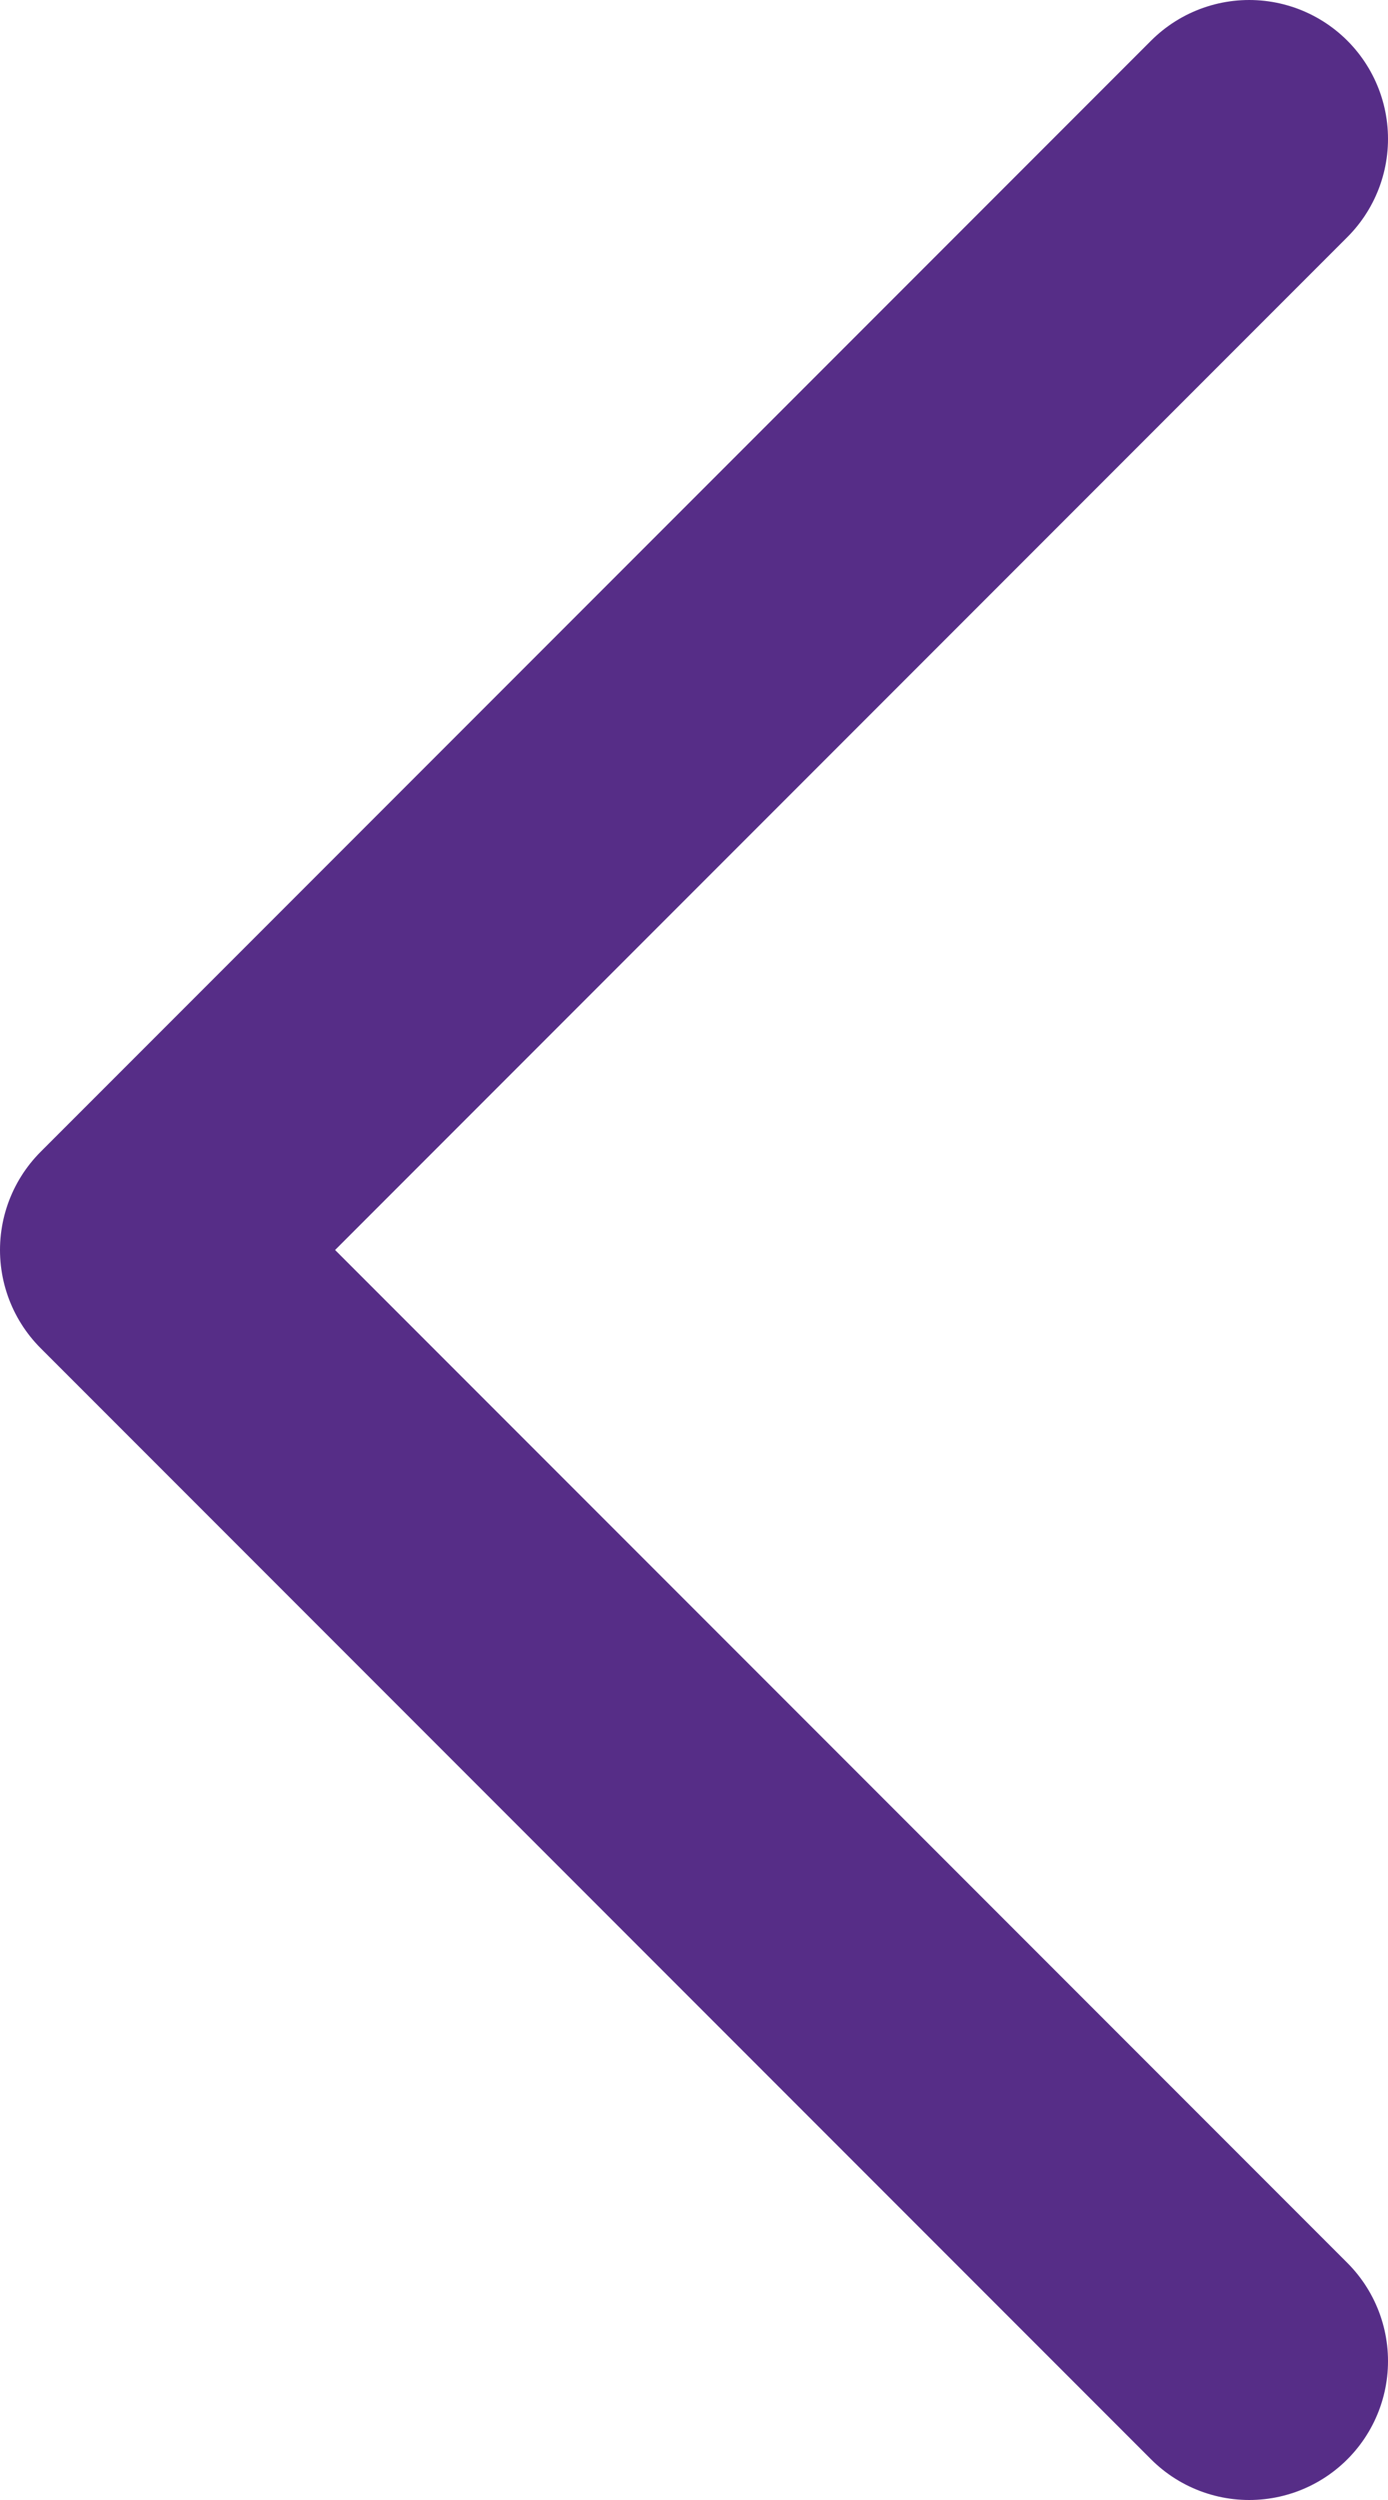
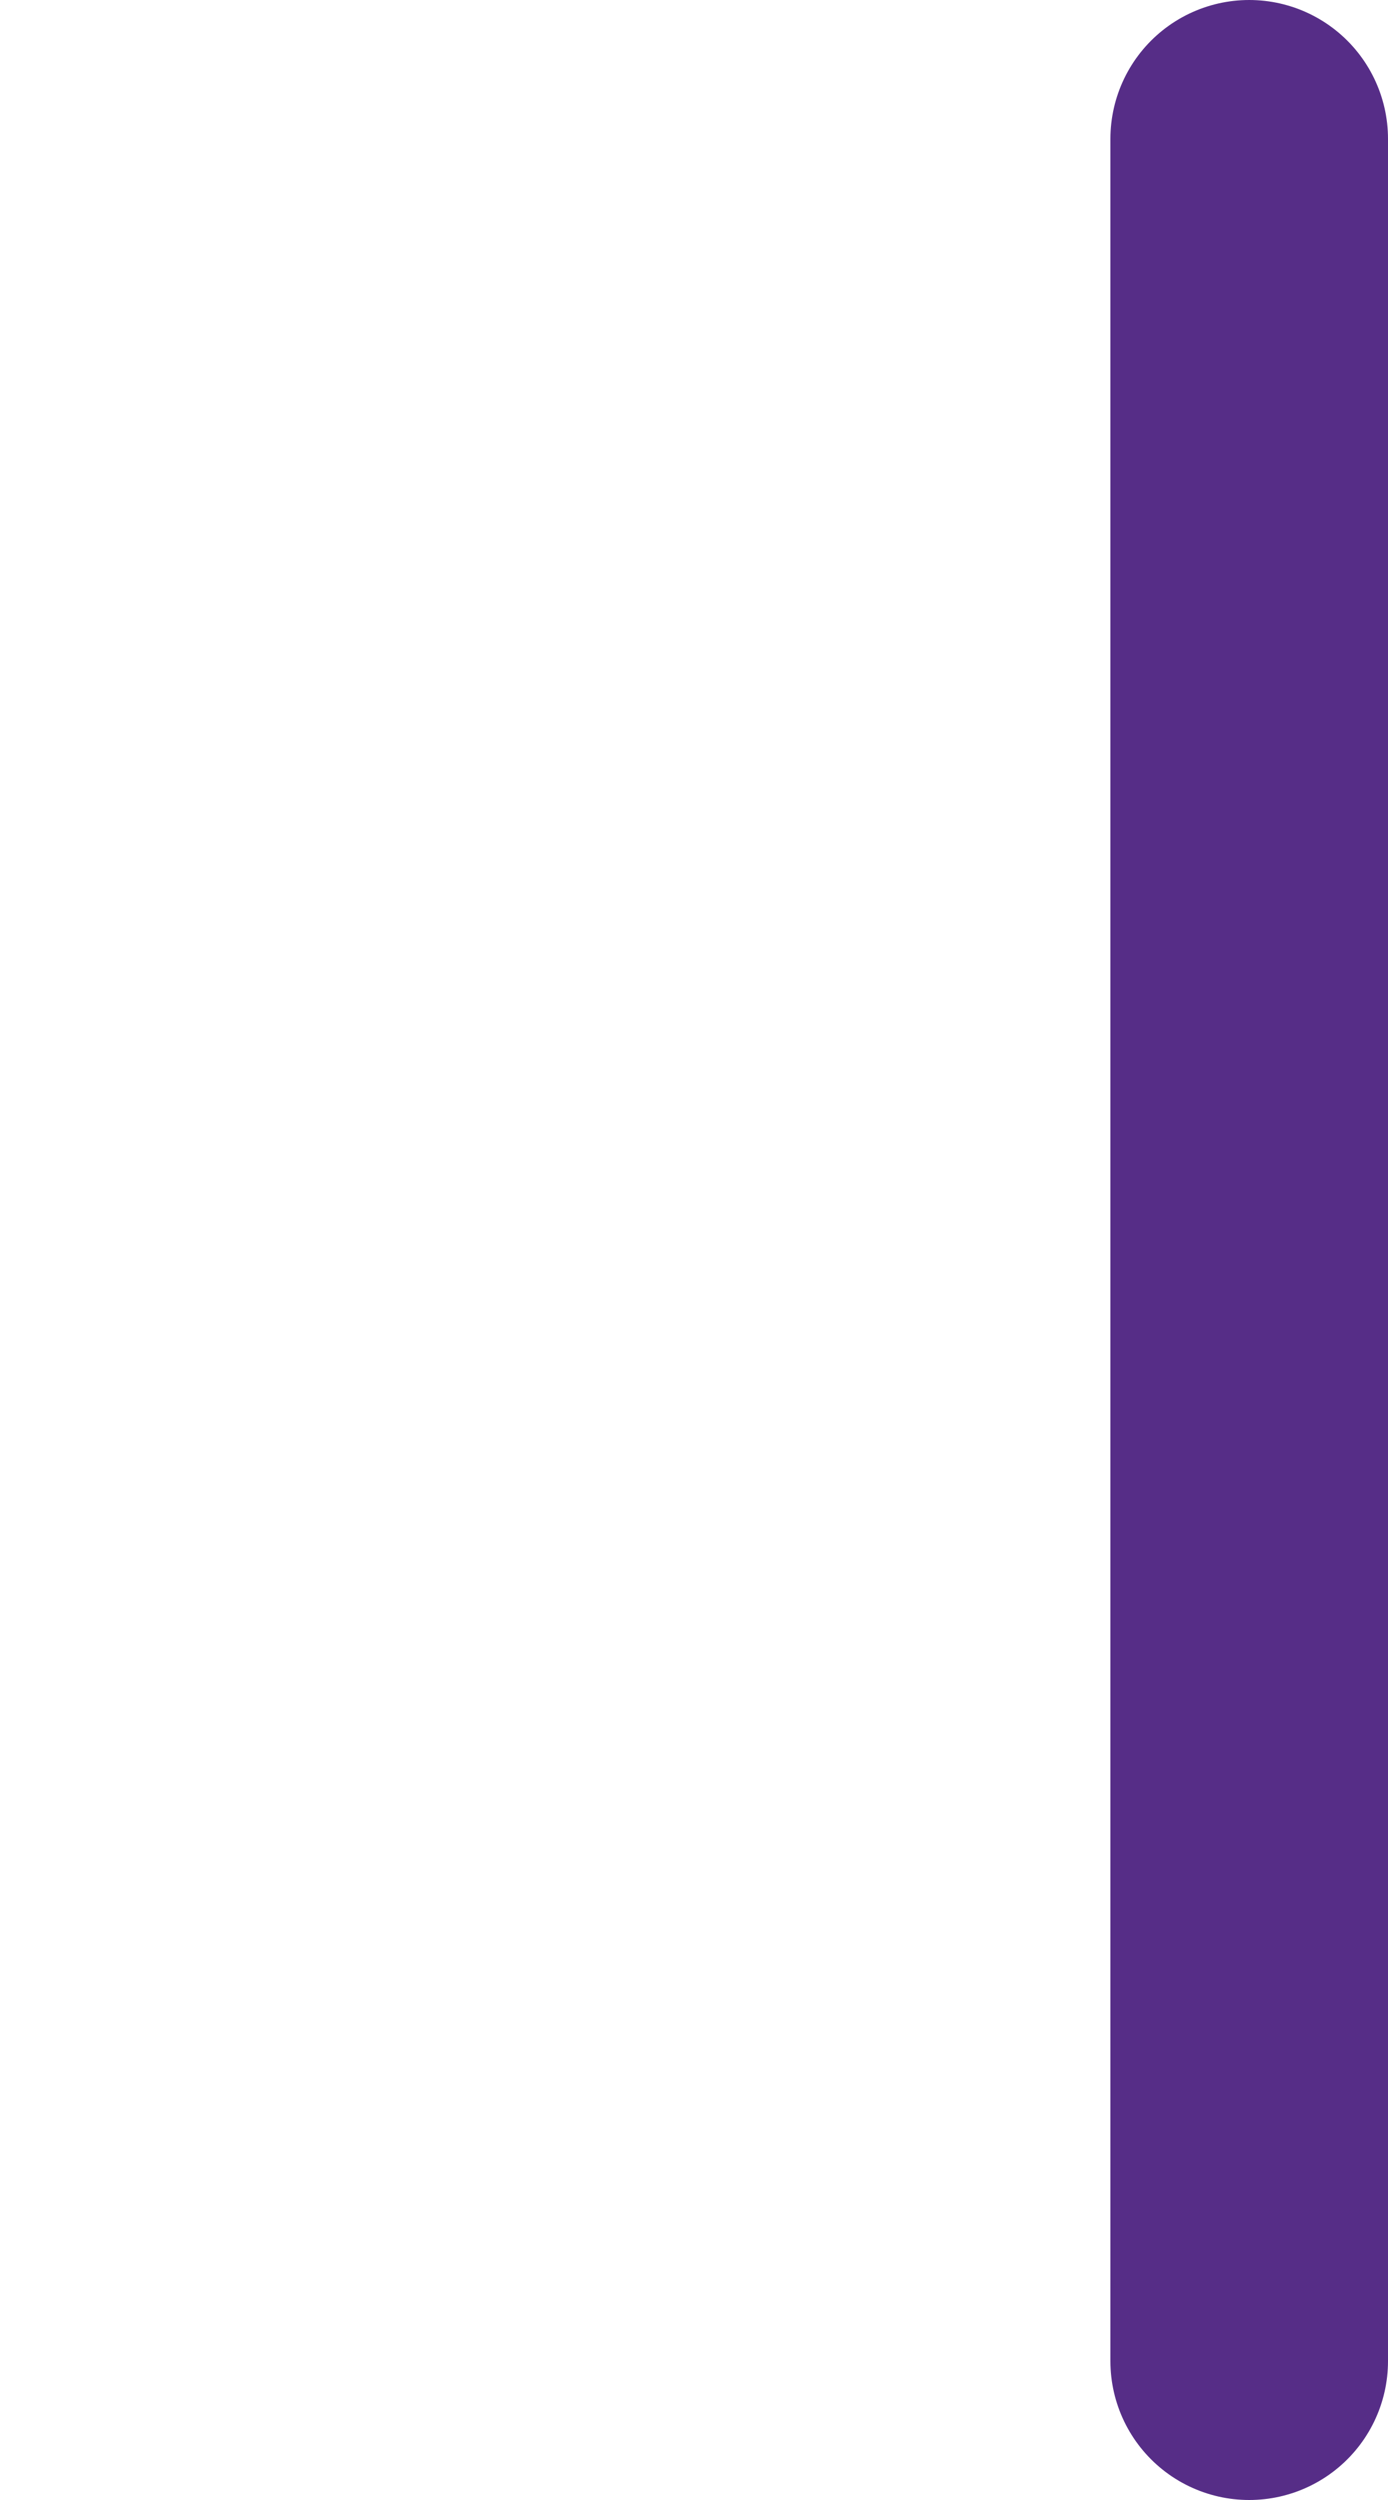
<svg xmlns="http://www.w3.org/2000/svg" width="10" height="18" viewBox="0 0 10 18" fill="none">
-   <path d="M9 1L1 9L9 17" stroke-width="2" stroke-linecap="round" stroke-linejoin="round" stroke="#562D87" />
+   <path d="M9 1L9 17" stroke-width="2" stroke-linecap="round" stroke-linejoin="round" stroke="#562D87" />
</svg>